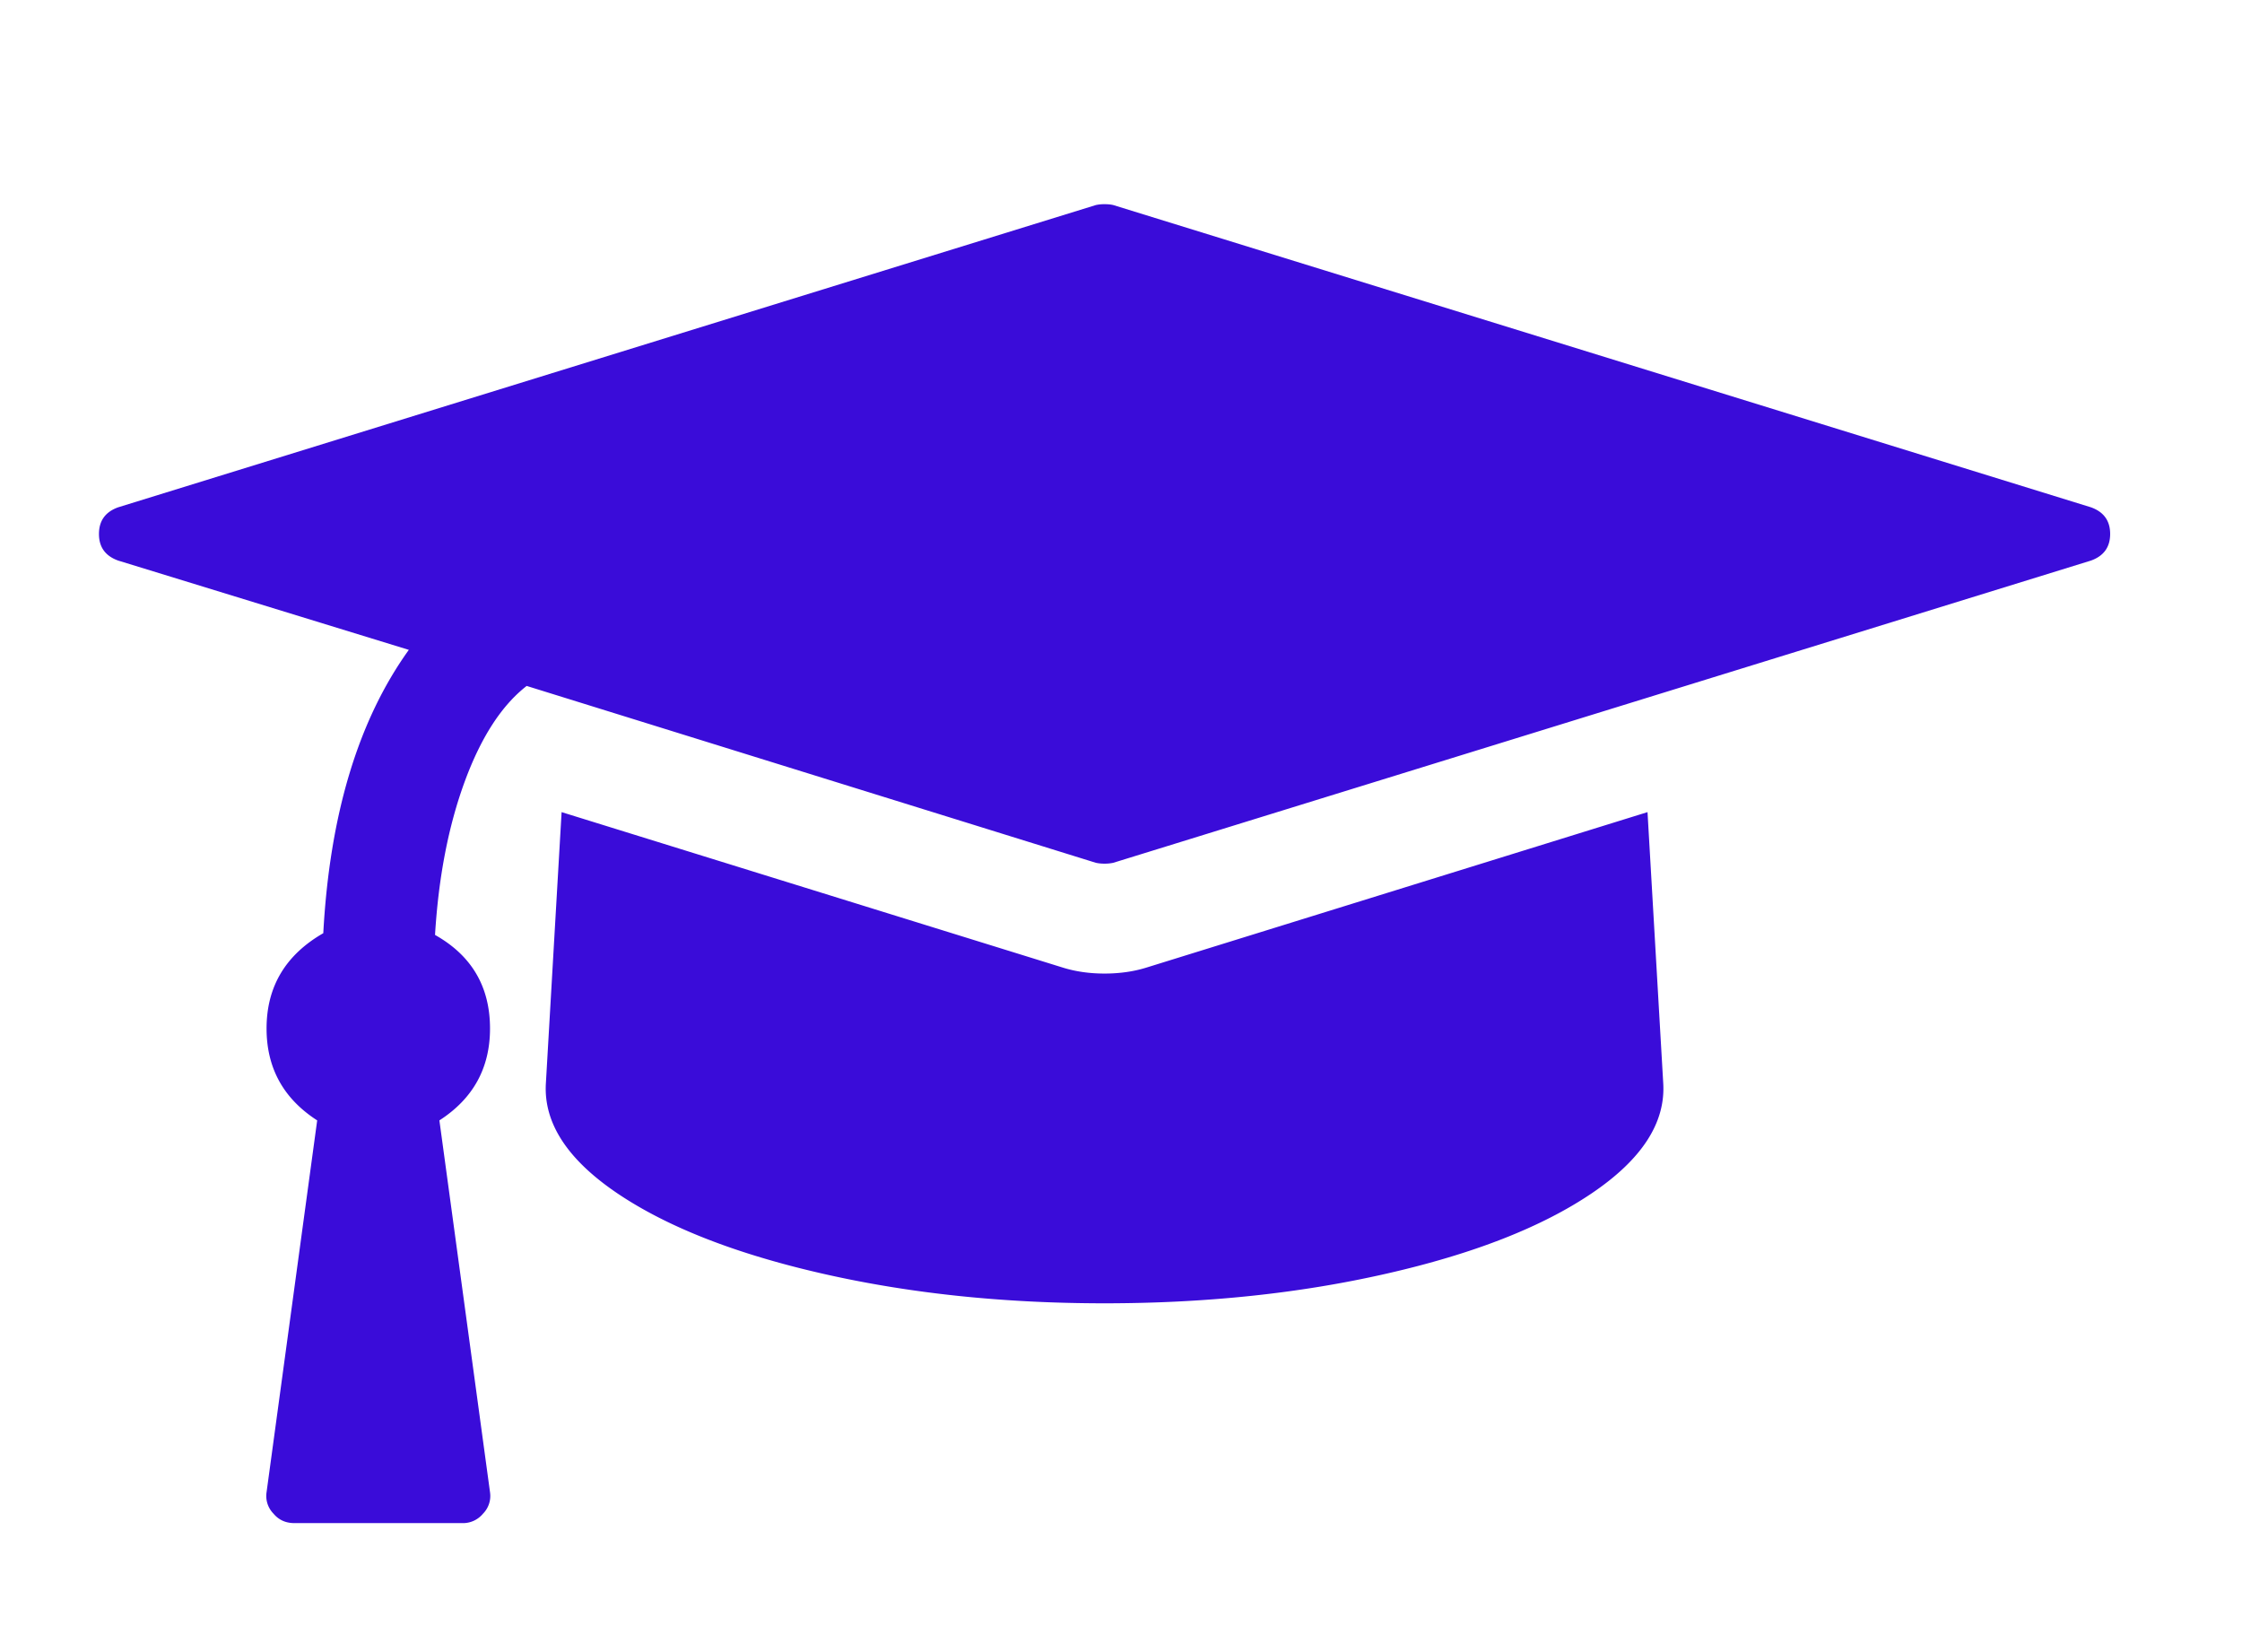
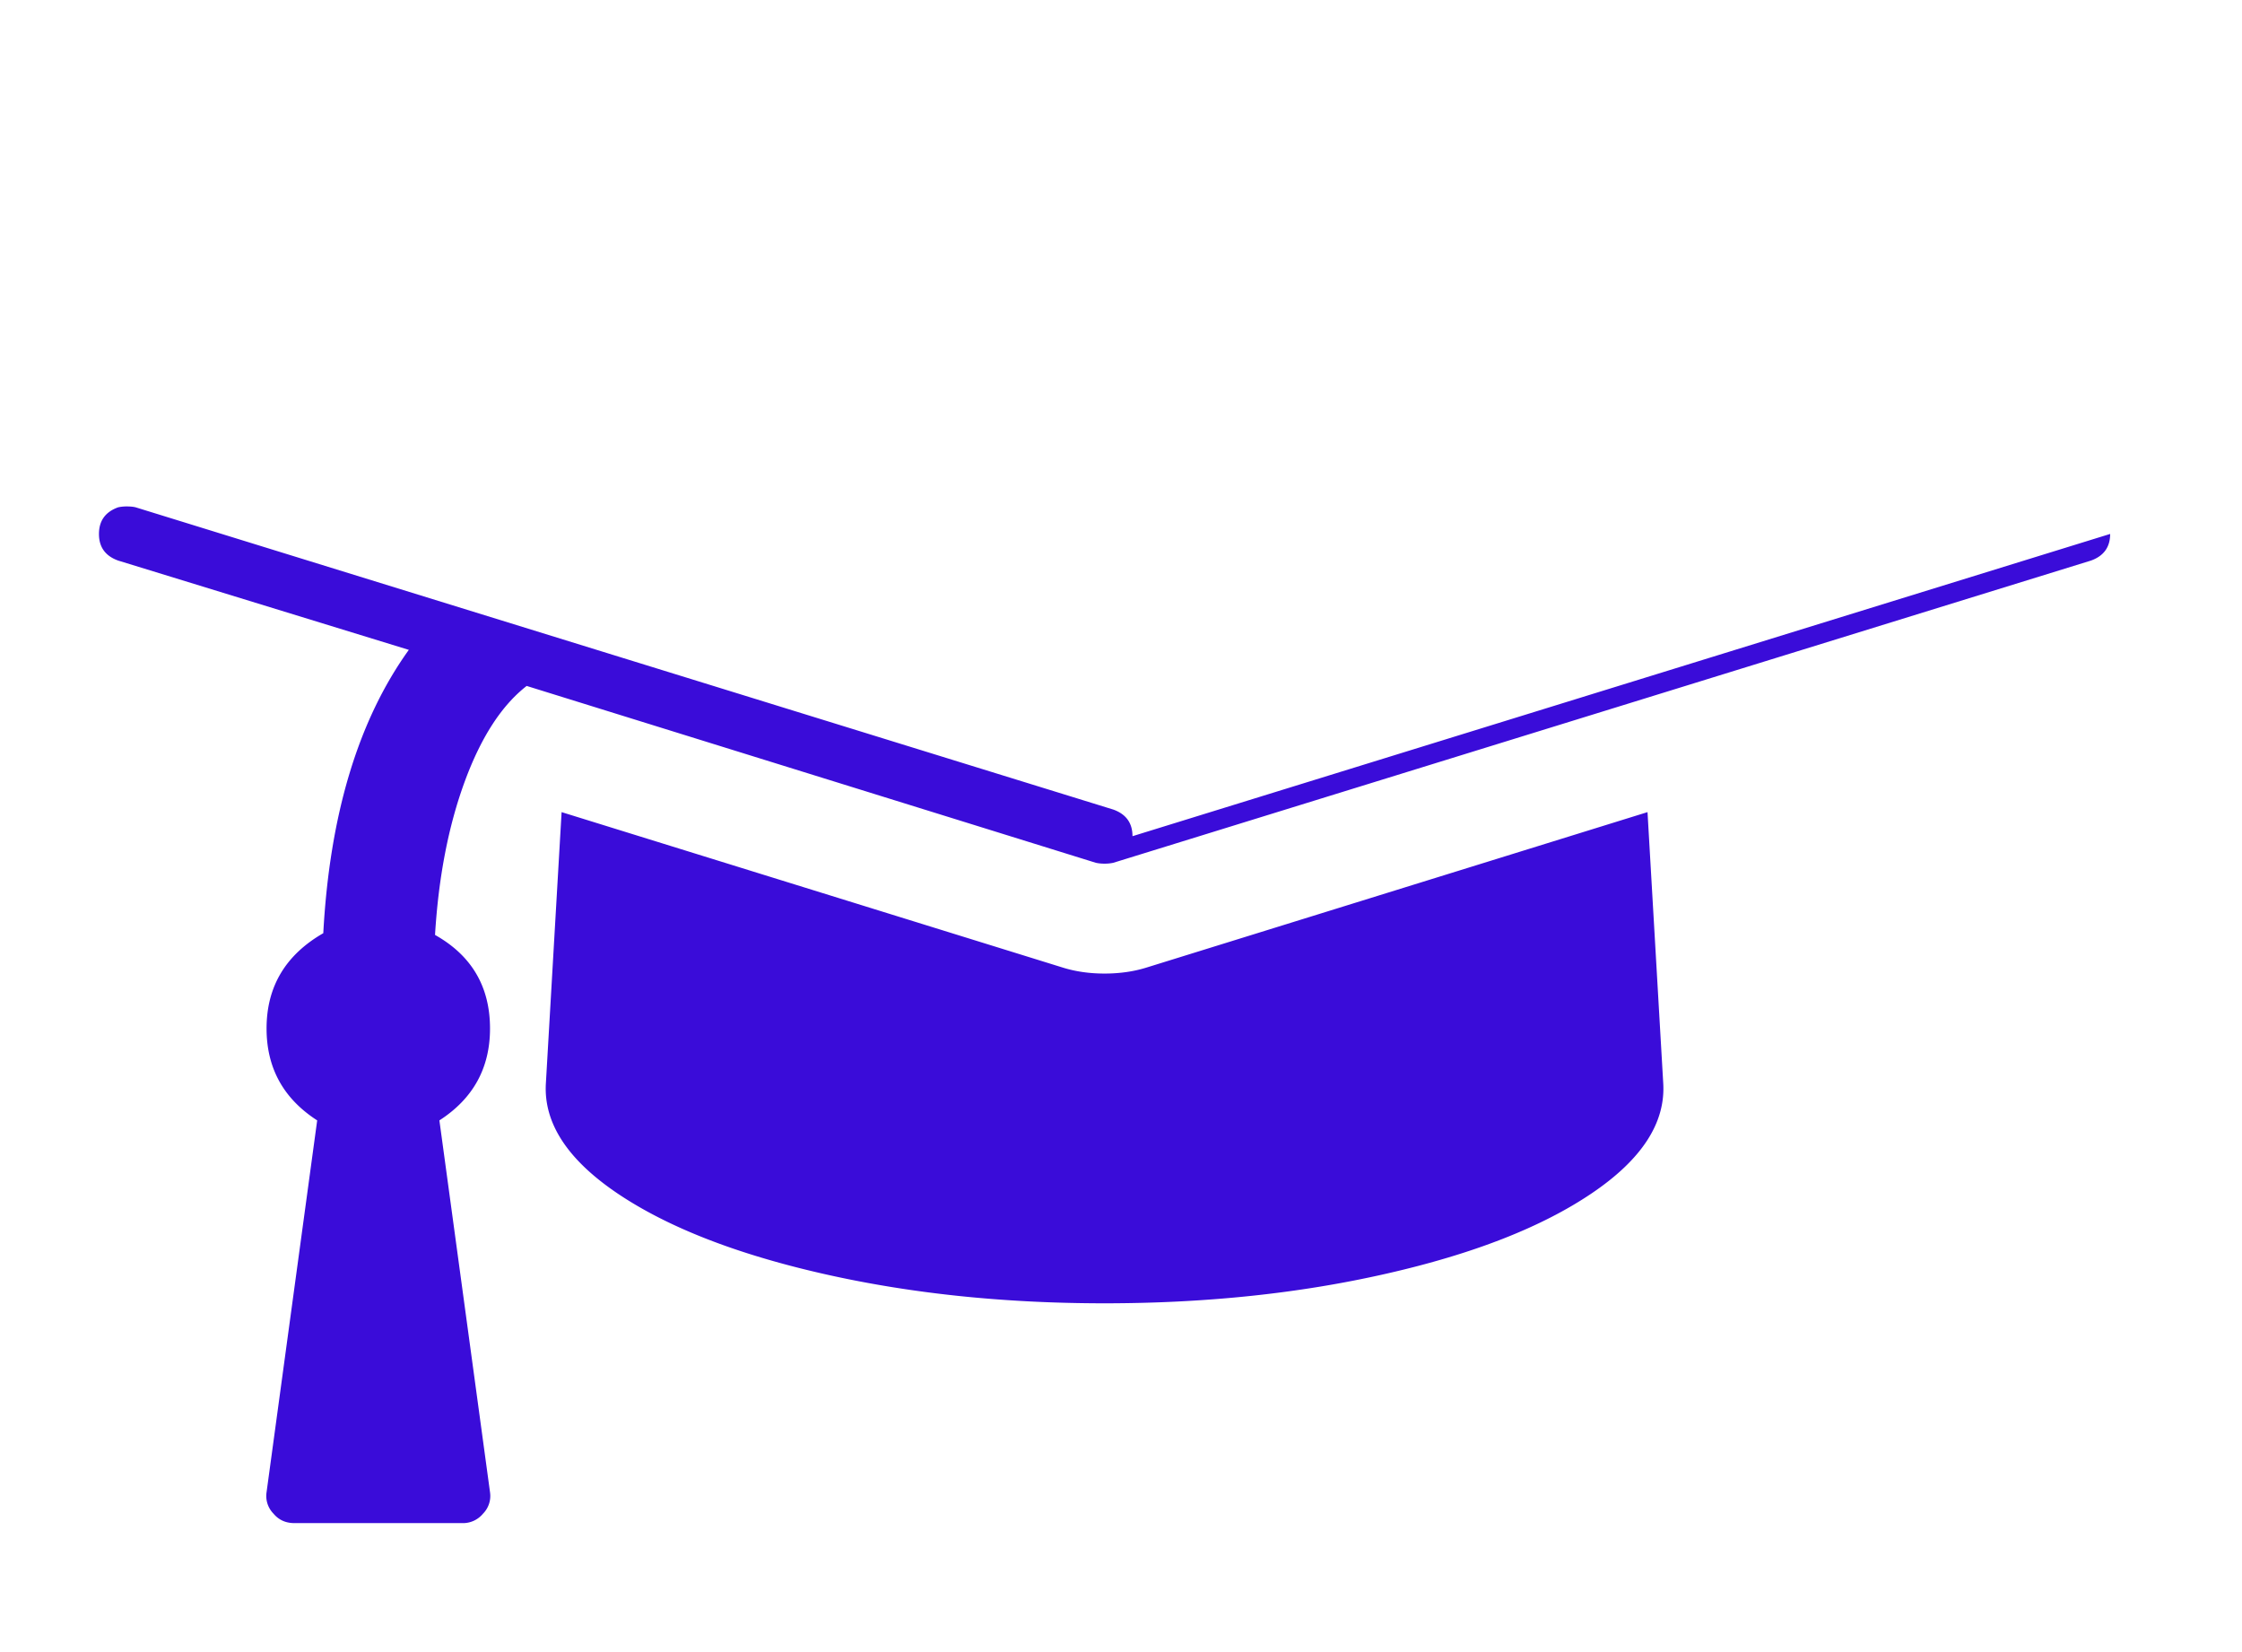
<svg xmlns="http://www.w3.org/2000/svg" width="57" height="42" fill="none">
-   <path fill="#3A0CD9" d="m41.886 20.646.4 6.898q.087 1.507-1.82 2.794-1.909 1.29-5.216 2.041-3.306.754-7.168.754t-7.169-.754-5.215-2.04q-1.908-1.289-1.82-2.795l.4-6.898 12.739 3.951q.488.153 1.065.153t1.065-.152zm11.762-7.072q0 .502-.488.677l-24.856 7.683a1 1 0 0 1-.222.022 1 1 0 0 1-.222-.022l-14.47-4.496q-.954.741-1.576 2.434-.62 1.69-.754 3.896 1.398.786 1.398 2.38 0 1.505-1.287 2.335l1.287 9.452a.64.64 0 0 1-.178.546.66.66 0 0 1-.532.24H7.487q-.333 0-.533-.24a.64.64 0 0 1-.177-.546l1.287-9.452q-1.287-.83-1.287-2.336 0-1.593 1.442-2.423.245-4.518 2.175-7.203l-7.39-2.27q-.489-.175-.488-.677 0-.502.488-.677L27.86 5.213a1 1 0 0 1 .222-.022q.133 0 .222.022l24.856 7.684q.488.175.488.677" />
+   <path fill="#3A0CD9" d="m41.886 20.646.4 6.898q.087 1.507-1.82 2.794-1.909 1.29-5.216 2.041-3.306.754-7.168.754t-7.169-.754-5.215-2.04q-1.908-1.289-1.82-2.795l.4-6.898 12.739 3.951q.488.153 1.065.153t1.065-.152zm11.762-7.072q0 .502-.488.677l-24.856 7.683a1 1 0 0 1-.222.022 1 1 0 0 1-.222-.022l-14.47-4.496q-.954.741-1.576 2.434-.62 1.69-.754 3.896 1.398.786 1.398 2.38 0 1.505-1.287 2.335l1.287 9.452a.64.64 0 0 1-.178.546.66.66 0 0 1-.532.24H7.487q-.333 0-.533-.24a.64.64 0 0 1-.177-.546l1.287-9.452q-1.287-.83-1.287-2.336 0-1.593 1.442-2.423.245-4.518 2.175-7.203l-7.39-2.27q-.489-.175-.488-.677 0-.502.488-.677a1 1 0 0 1 .222-.022q.133 0 .222.022l24.856 7.684q.488.175.488.677" />
</svg>